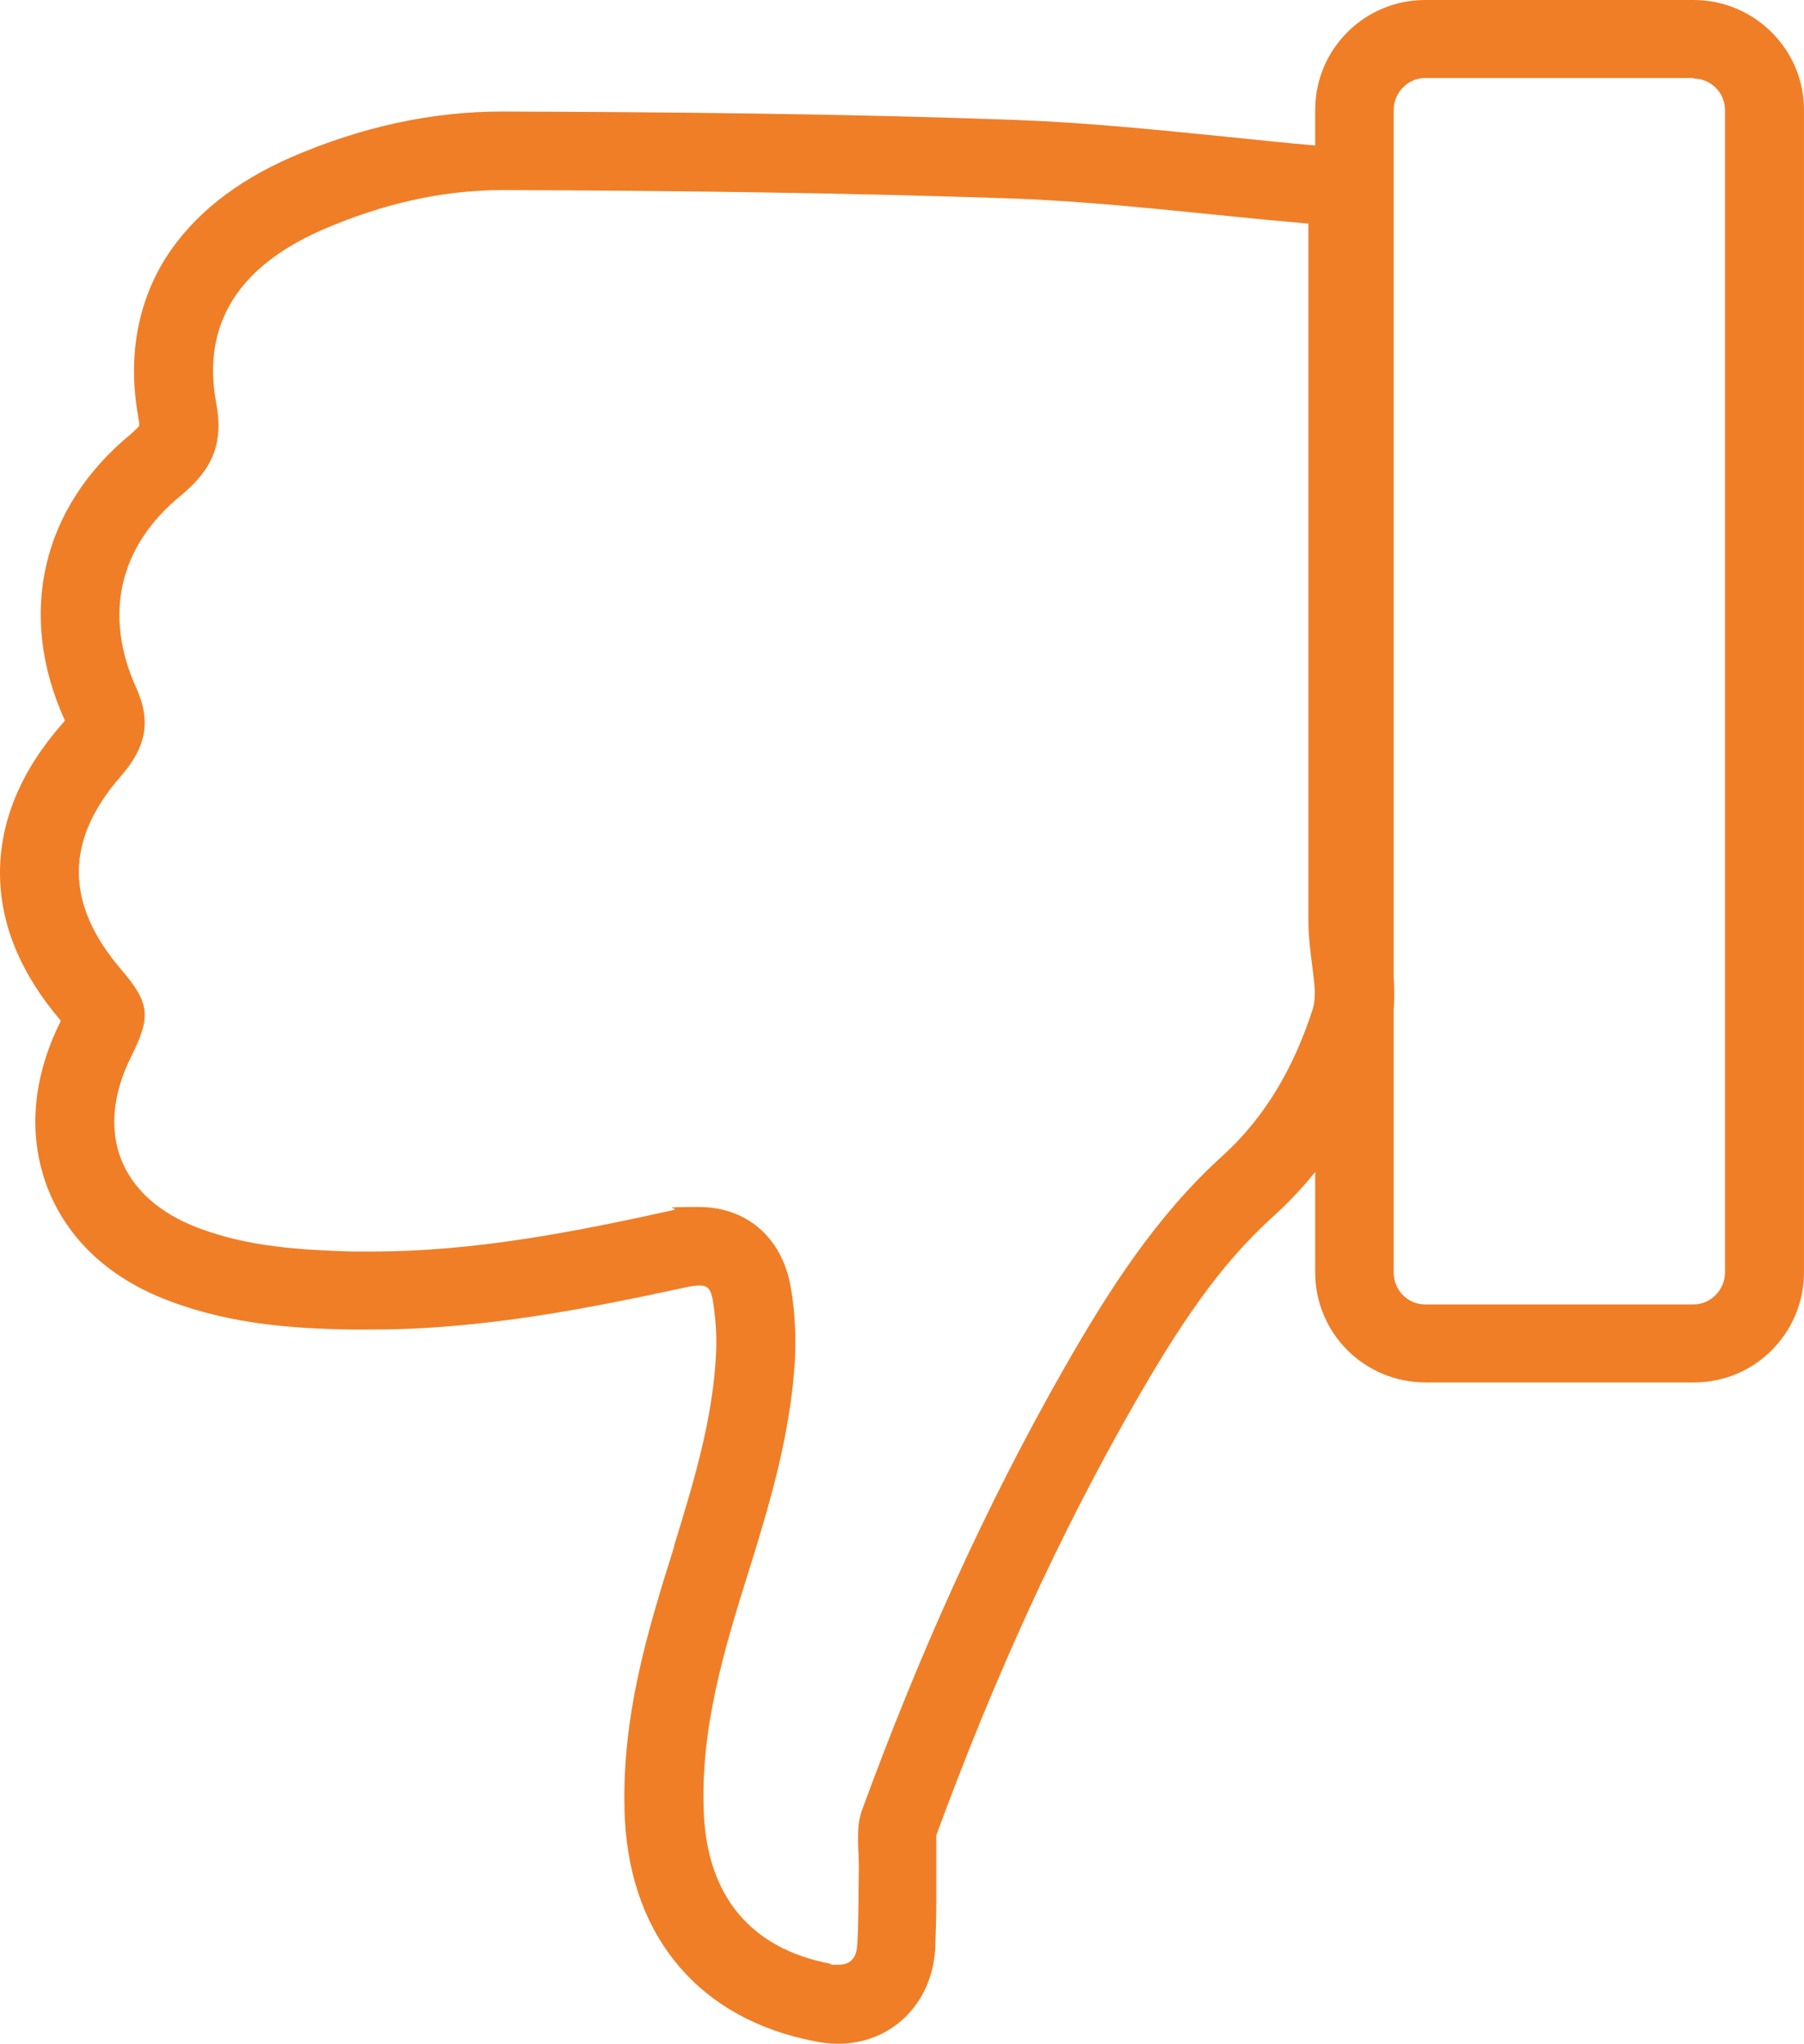
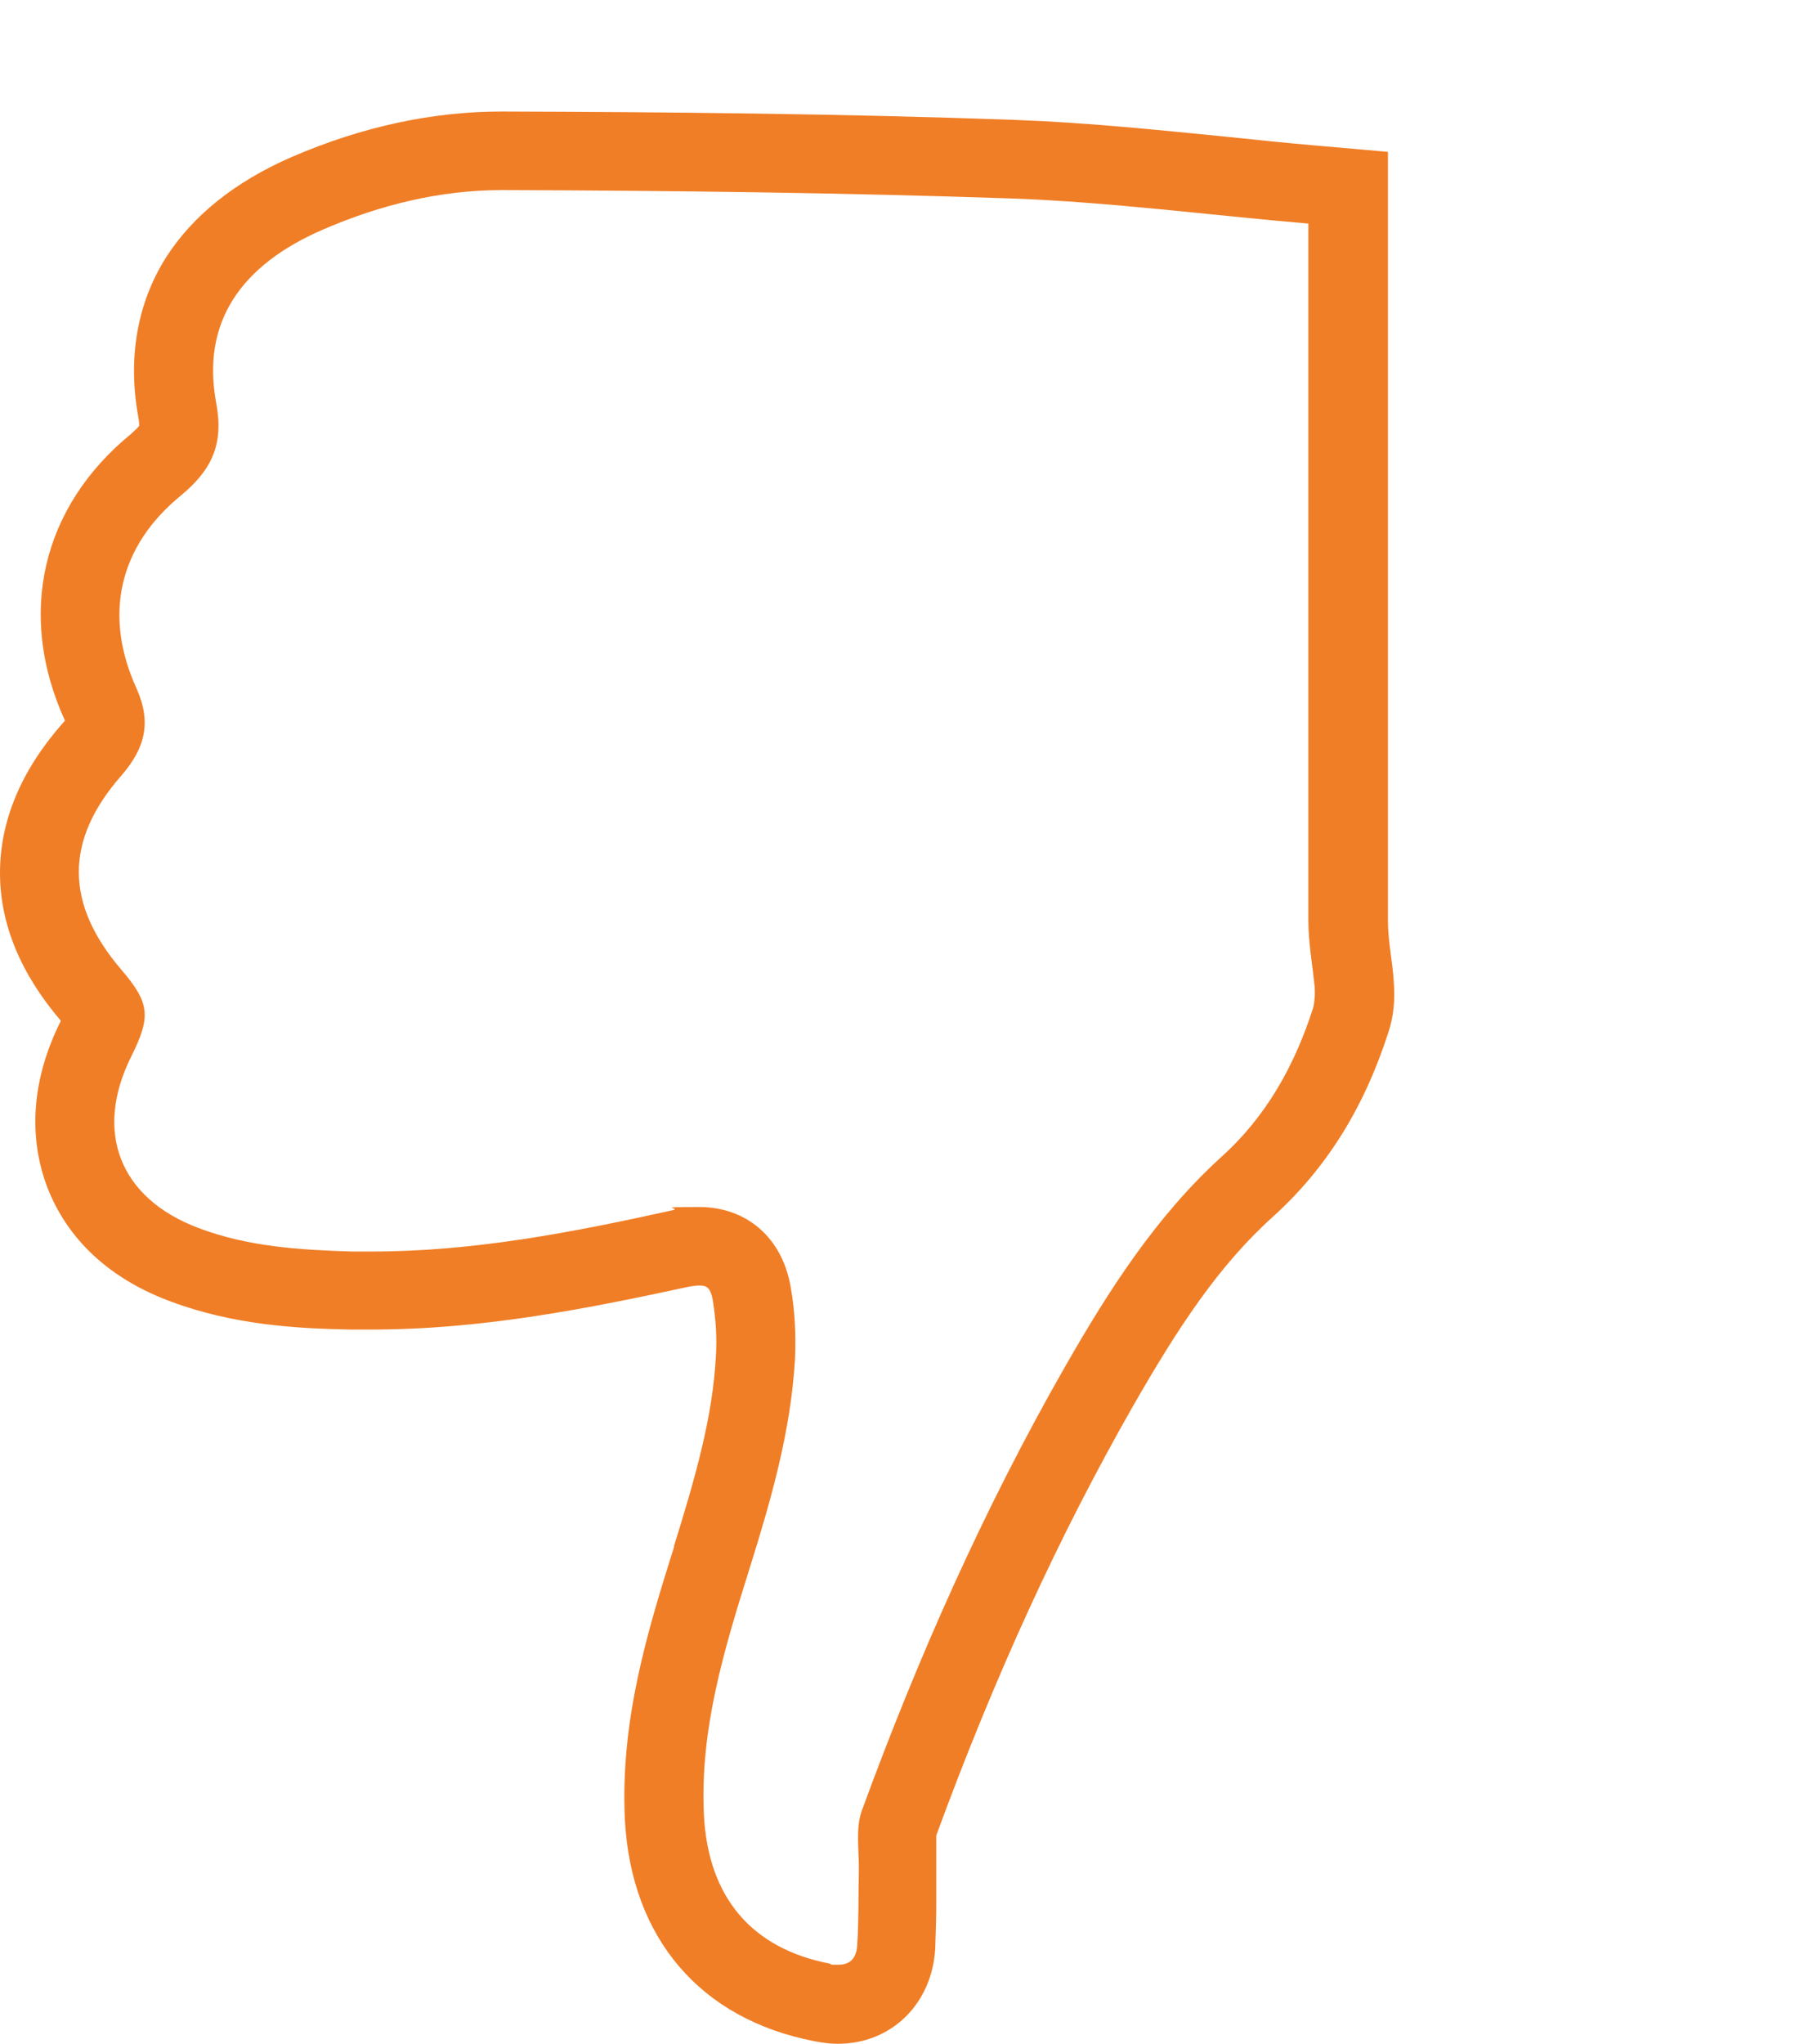
<svg xmlns="http://www.w3.org/2000/svg" version="1.1" viewBox="0 0 344.7 390.3">
  <defs>
    <style>
      .cls-1 {
        fill: #f07e26;
      }
    </style>
  </defs>
  <g>
    <g id="Ebene_1">
-       <path class="cls-1" d="M323.6,15c3.3,0,6,2.7,6,6v222c0,3.3-2.7,6.1-6,6.1h-51.3c-3.3,0-6-2.7-6-6.1V21c0-3.3,2.7-6.1,6-6.1h51.3M323.6,0h-51.3C260.7,0,251.3,9.4,251.3,21v222c0,11.6,9.4,21,21.1,21h51.3c11.6,0,21-9.4,21-21.1V21C344.7,9.4,335.2,0,323.6,0h0Z" />
      <path class="cls-1" d="M95.8,36.3h.3c32.4.1,64.8.5,97.2,1.6,19,.7,37.9,3.2,56.7,4.8,0,45,0,89.1,0,133.2,0,4.2.8,8.4,1.2,12.6.1,1.3,0,2.8-.3,4-3.5,10.9-8.9,20.7-17.6,28.5-12.5,11.4-21.5,25.5-29.8,40-15.5,27.1-28.1,55.5-38.8,84.7-1.3,3.5-.5,7.8-.6,11.8-.1,4.6,0,9.2-.3,13.8-.1,2.6-1.3,3.9-3.6,3.9s-1,0-1.6-.2c-15.1-2.9-23.3-12.8-24.1-28.4-.8-16.4,3.9-31.7,8.7-47,4.1-13.1,7.9-26.2,8.7-40,.2-4.6,0-9.2-.8-13.7-1.6-9.6-8.5-15.4-17.5-15.4s-3.3.2-5,.6c-19,4.2-38,7.9-57.5,7.9s-2.5,0-3.8,0c-10-.3-19.9-.9-29.4-4.5-15.1-5.7-20-18.4-12.8-32.8,3.8-7.6,3.5-10.2-1.9-16.5-10.8-12.6-10.9-24.7,0-37.1,4.5-5.2,5.8-10.1,2.9-16.6-6.4-14-3.4-27.2,8.5-36.9,5.9-4.9,8.2-9.8,6.7-17.7-2.8-15.2,4.5-26.2,20.5-33.1,10.9-4.7,22.3-7.5,34.1-7.5M95.8,21.3h0c-13.2,0-26.7,2.9-40.1,8.7-10.8,4.7-18.9,11.2-24,19.2-5.5,8.7-7.3,19.2-5.3,30.3.2,1,.2,1.6.2,1.8-.1.2-.6.7-1.6,1.6-17.1,14-21.8,34.5-12.6,54.7-.1.2-.3.4-.5.6C4,147.2,0,156.8,0,166.7c0,9.7,3.9,19.2,11.6,28.2,0,0,0,0,0,.1-5.5,11-6.3,22-2.5,31.9,2.7,6.9,8.9,16.2,23.4,21.6,12,4.5,24,5.2,34.3,5.4,1.4,0,2.8,0,4.2,0,21.4,0,41.7-4.1,60.7-8.2.6-.1,1.3-.2,1.8-.2,1.2,0,2.2,0,2.7,2.8.6,3.8.8,7.3.6,10.5-.6,11.9-4,23.5-8,36.4v.2c-5.1,16.2-10.3,33.1-9.4,52.1,1.2,22.6,14.4,38.1,36.2,42.3,1.5.3,3,.5,4.5.5,10.2,0,18-7.6,18.6-18.2.1-3,.2-6,.2-8.8,0-1.8,0-3.5,0-5.3,0-1.7,0-3.2,0-4.6,0-.9,0-2.2,0-2.9,11.2-30.5,23.5-57.3,37.6-82,8.6-15,16.4-26.9,26.9-36.3,10-9.1,17.2-20.5,21.9-35.1,1-3,1.3-6.2,1-9.8-.1-1.9-.4-3.7-.6-5.4-.3-2.2-.5-4.3-.5-6,0-34.5,0-69.8,0-104V29l-13.7-1.2c-5.7-.5-11.6-1.1-17.3-1.7-13.1-1.3-26.6-2.7-40.2-3.2-33.2-1.2-66.6-1.5-97.7-1.6h-.4Z" />
    </g>
  </g>
</svg>